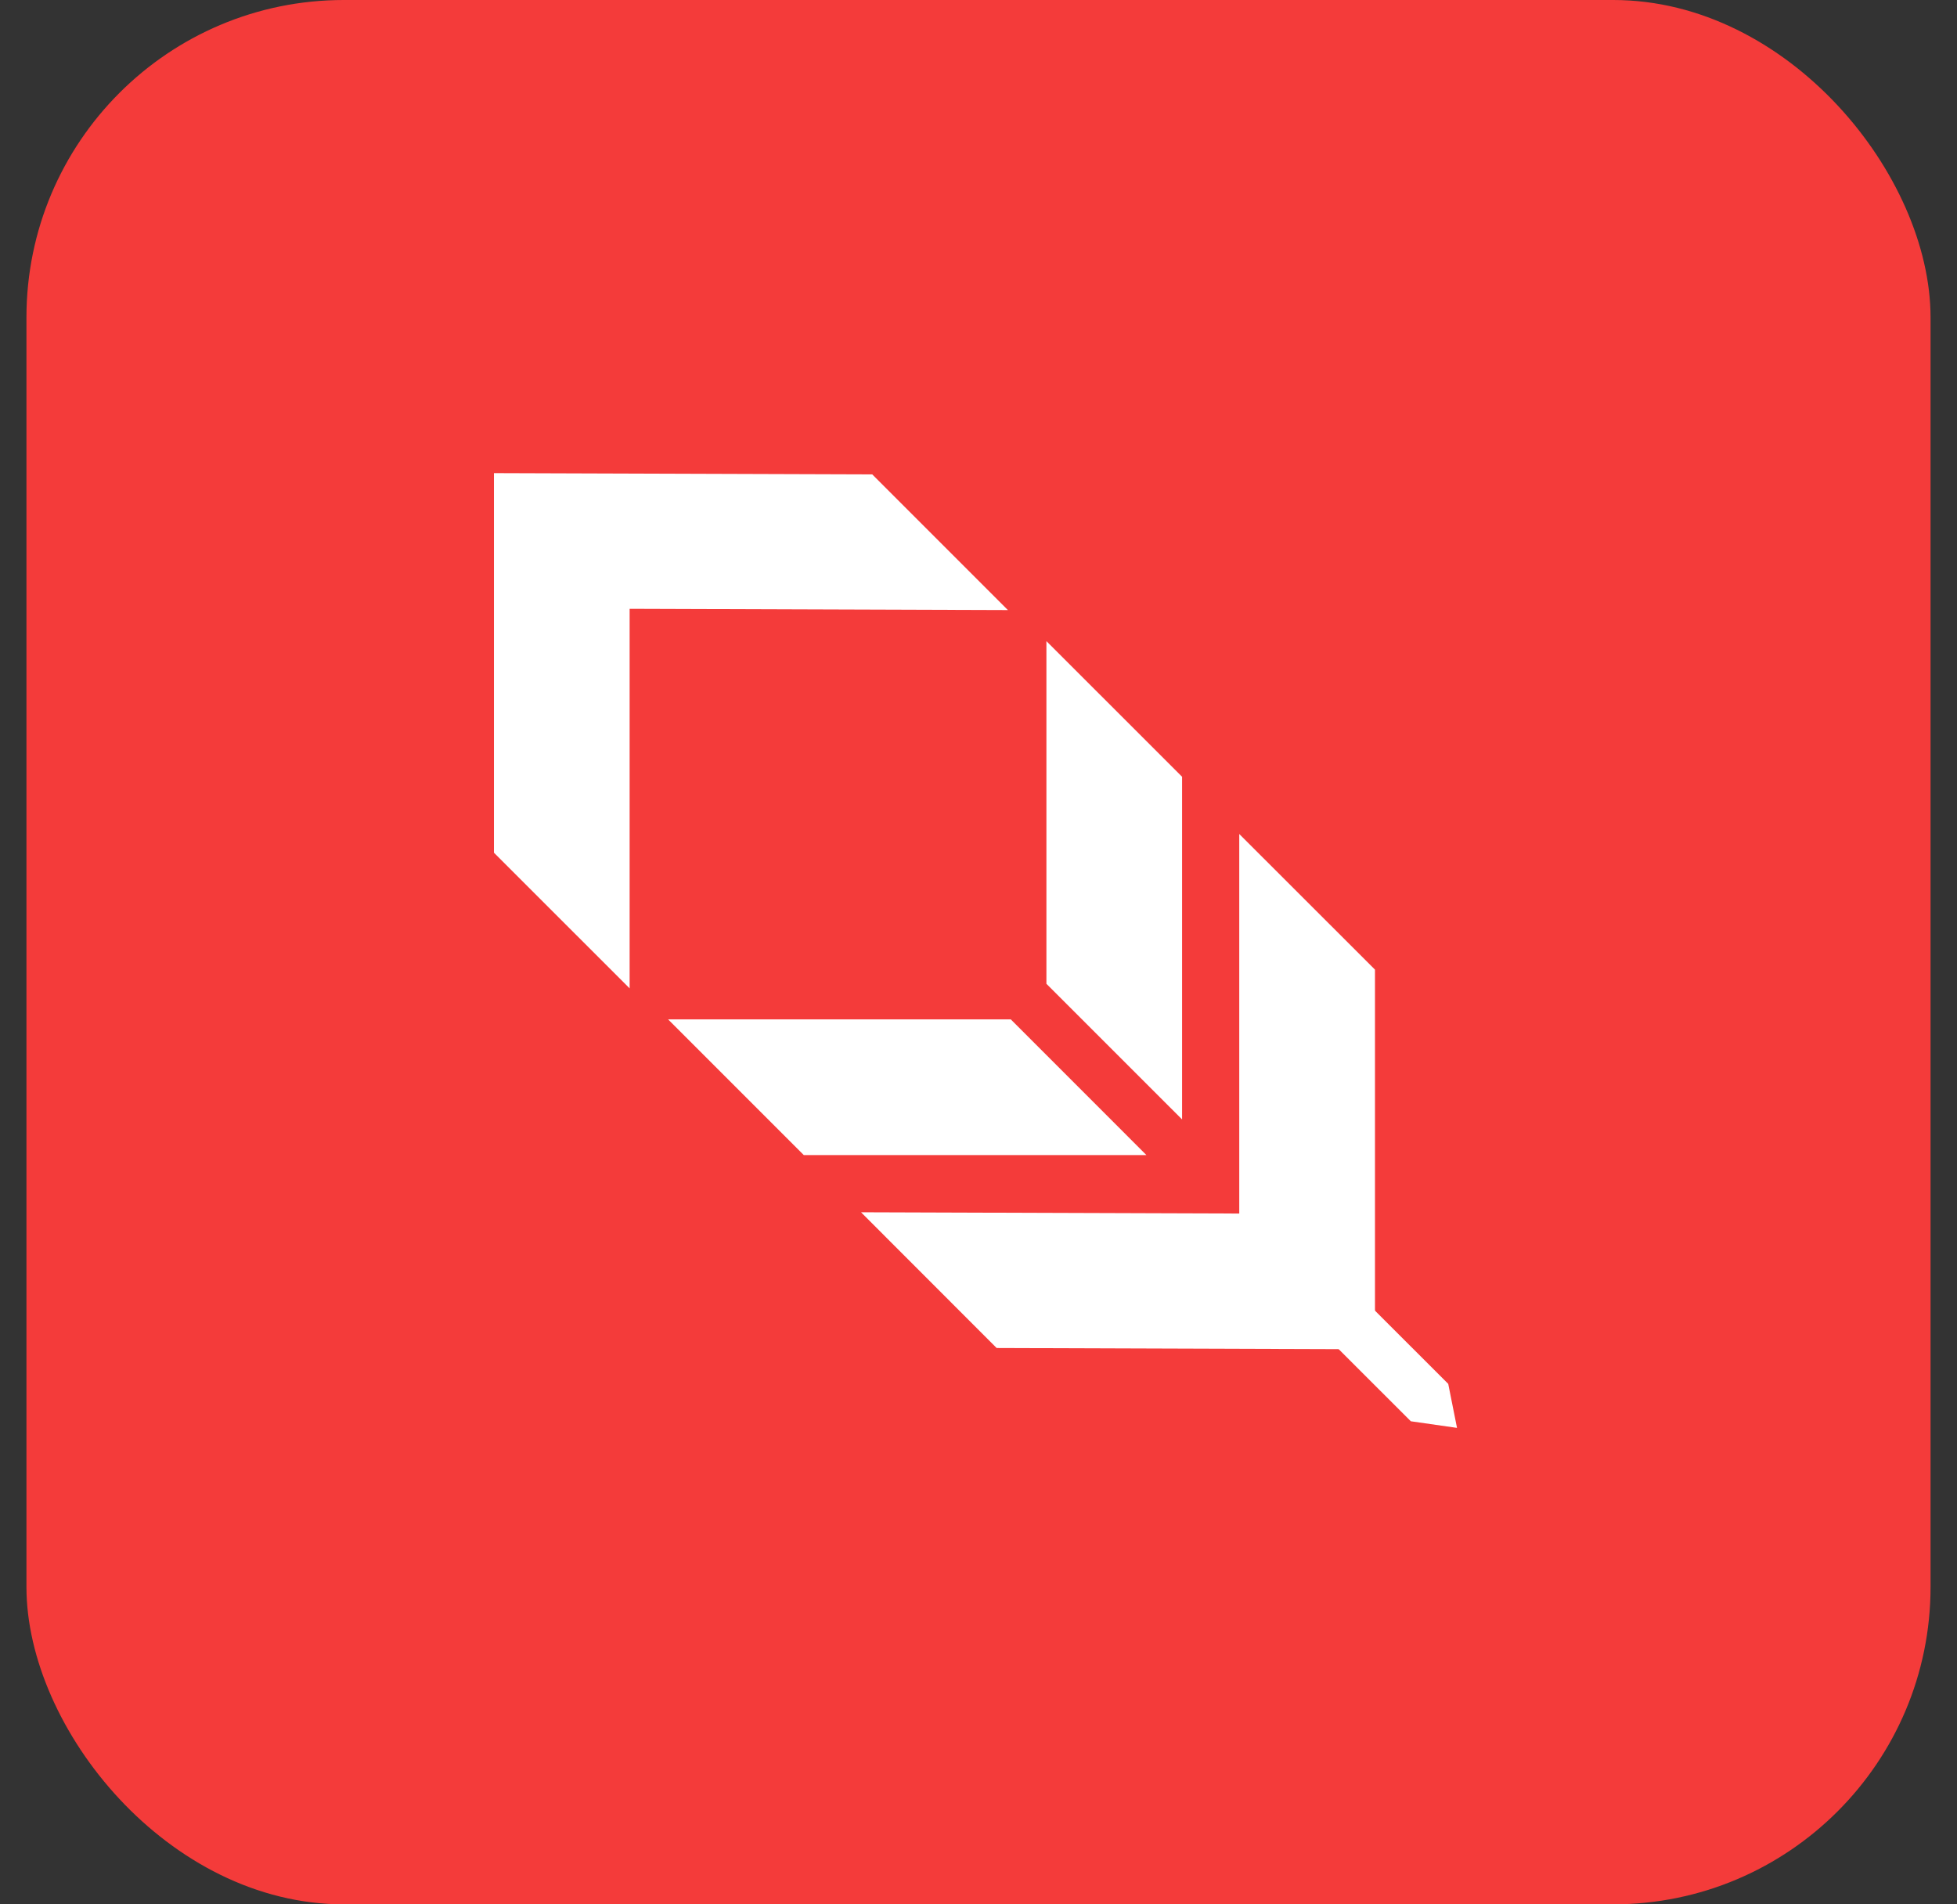
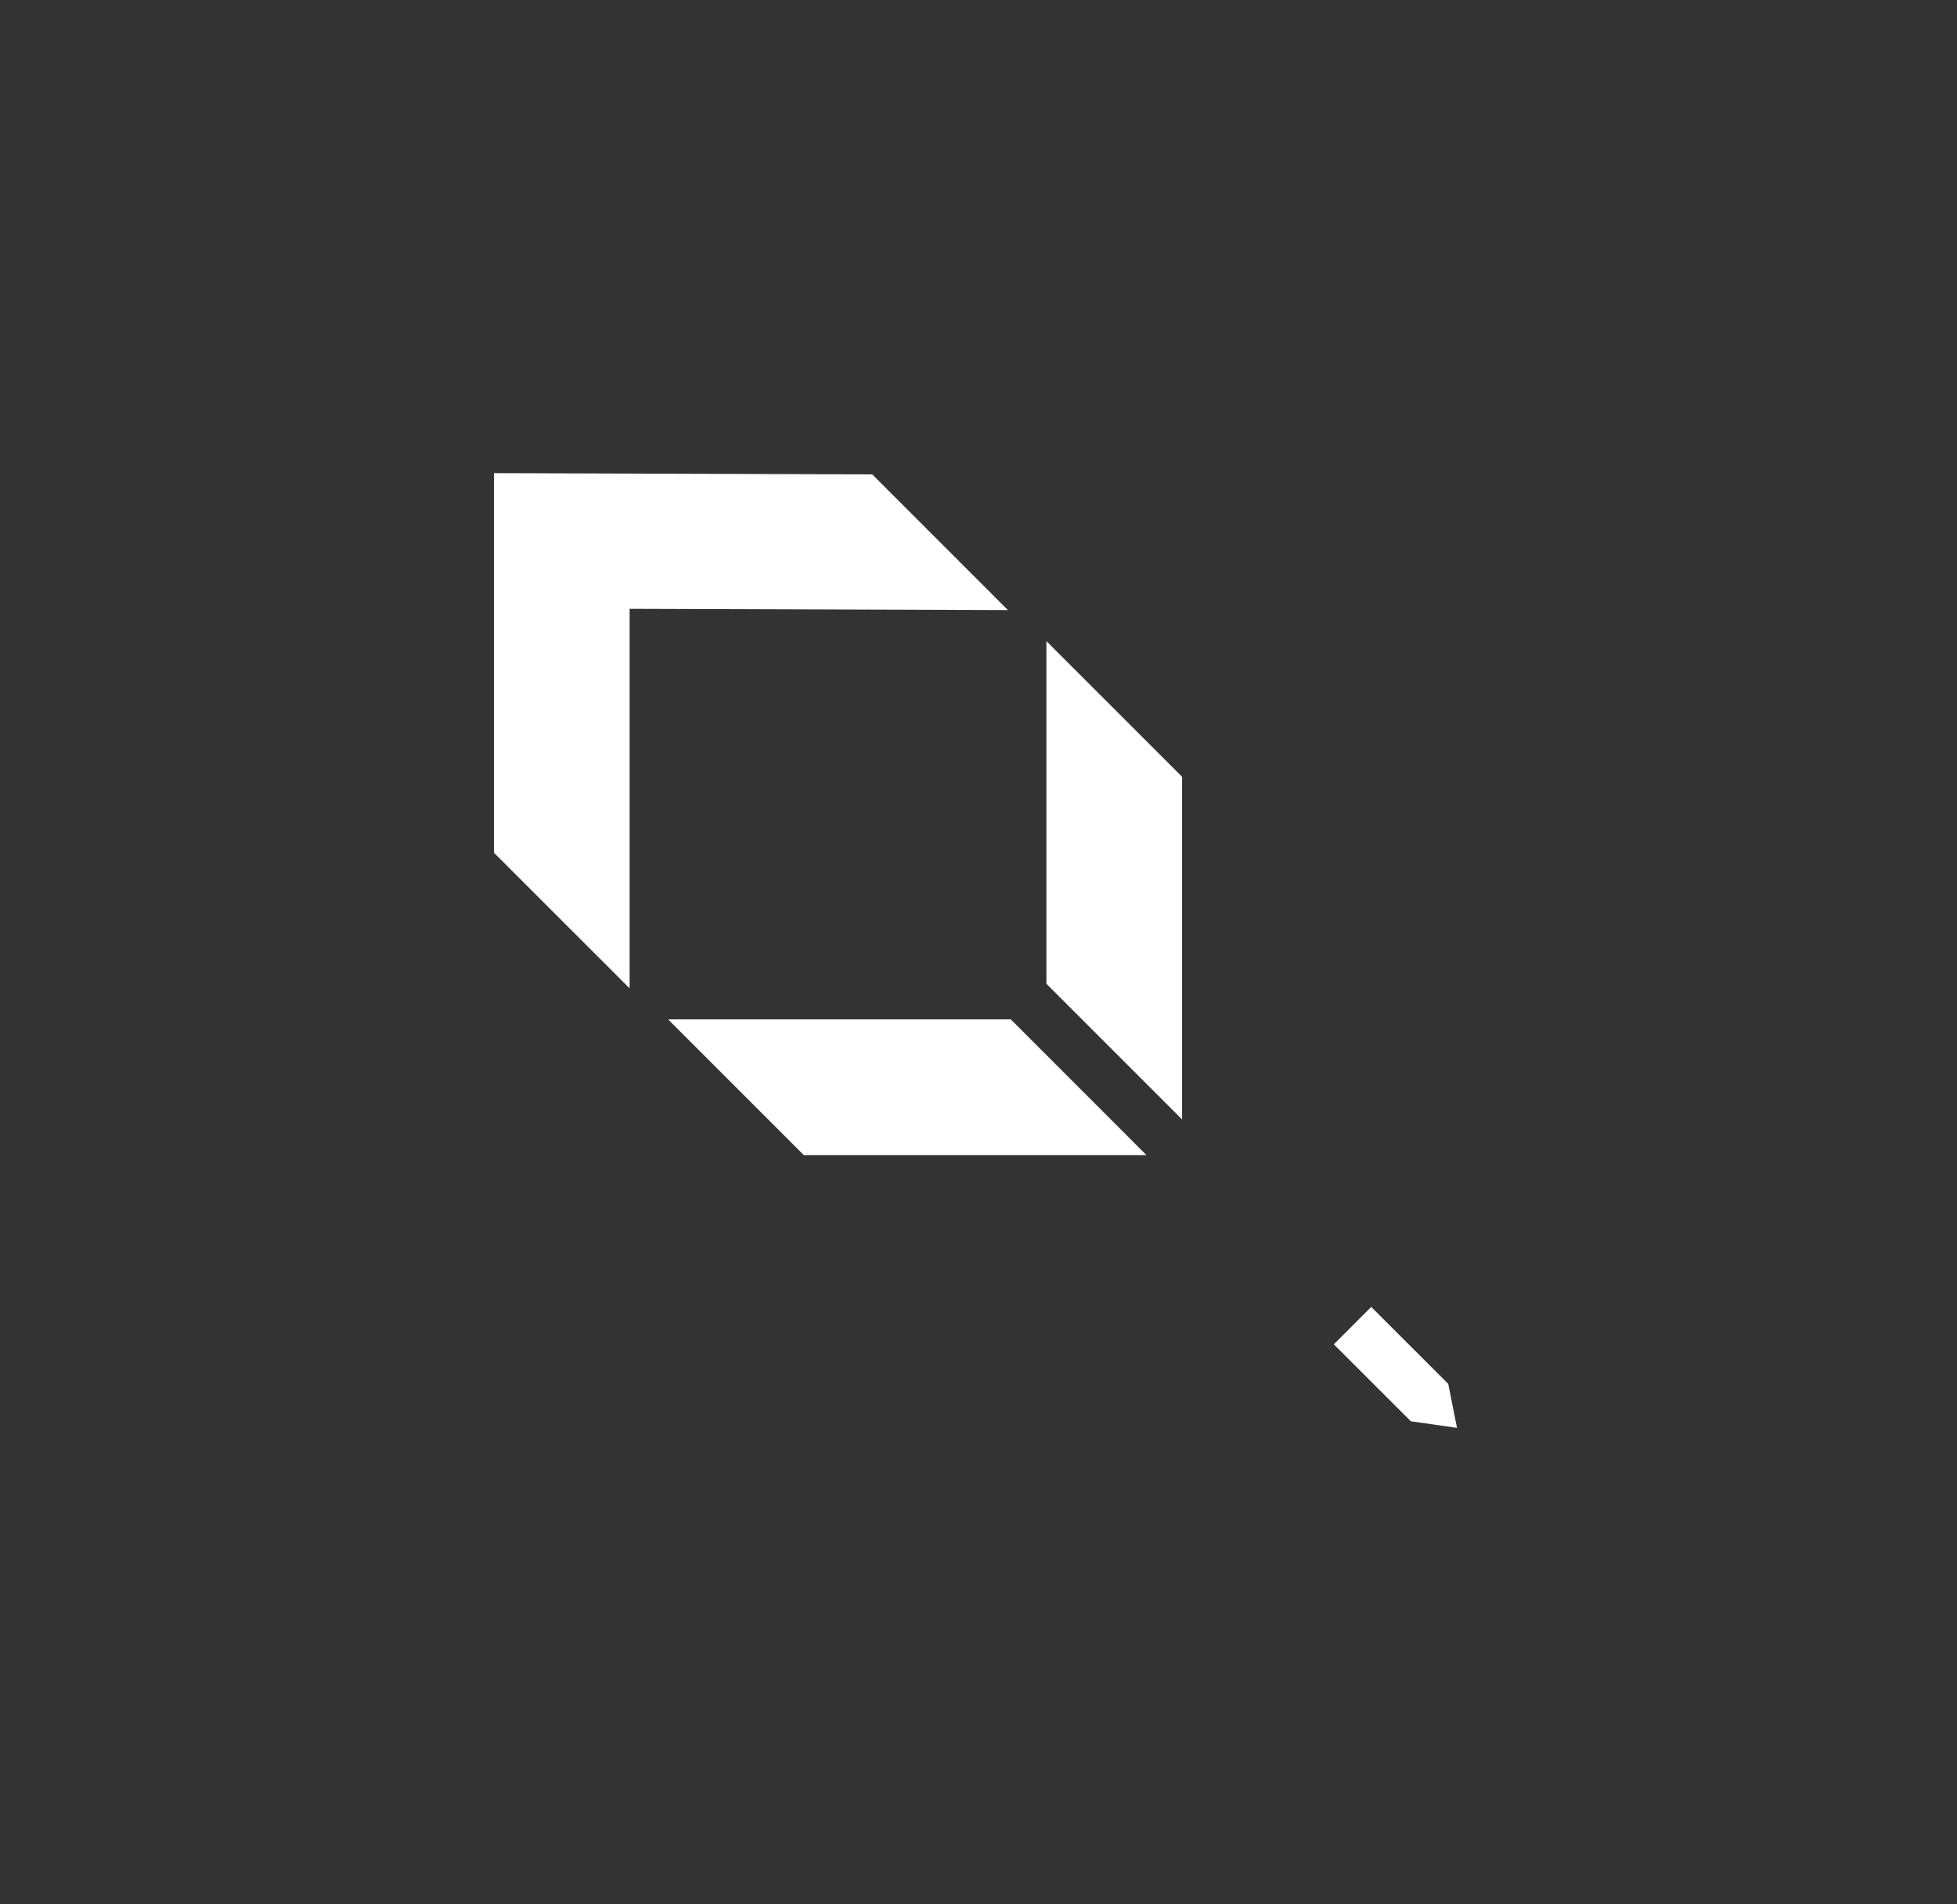
<svg xmlns="http://www.w3.org/2000/svg" width="37" height="36" viewBox="0 0 37 36" fill="none">
  <rect x="0" y="0" width="37" height="36" fill="#333333" stroke="none" />
  <g clip-path="url(#clip0_37667_3736)">
-     <rect x="0.5" width="36" height="36" rx="4" fill="#F43B3A" />
-     <path d="M22.349 14.684V21.162L19.784 18.598V12.12L22.349 14.684Z" fill="white" />
+     <path d="M22.349 14.684V21.162L19.784 18.598V12.12Z" fill="white" />
    <path d="M15.197 21.836H21.675L19.111 19.271H12.632L15.197 21.836Z" fill="white" />
-     <path d="M25.996 25.505V18.33L23.43 15.766V22.941L16.279 22.917L18.843 25.483L25.994 25.507" fill="white" />
    <path d="M9.339 8.945L9.339 16.12L11.904 18.684L11.904 11.509L19.056 11.533L16.491 8.968L9.34 8.944" fill="white" />
    <path d="M26.674 26.868L25.218 25.413L25.925 24.706L27.381 26.161L27.547 26.993L26.674 26.868Z" fill="white" />
  </g>
  <defs>
    <clipPath id="clip0_37667_3736">
      <rect x="0.5" width="36" height="36" rx="6" fill="white" />
    </clipPath>
  </defs>
</svg>